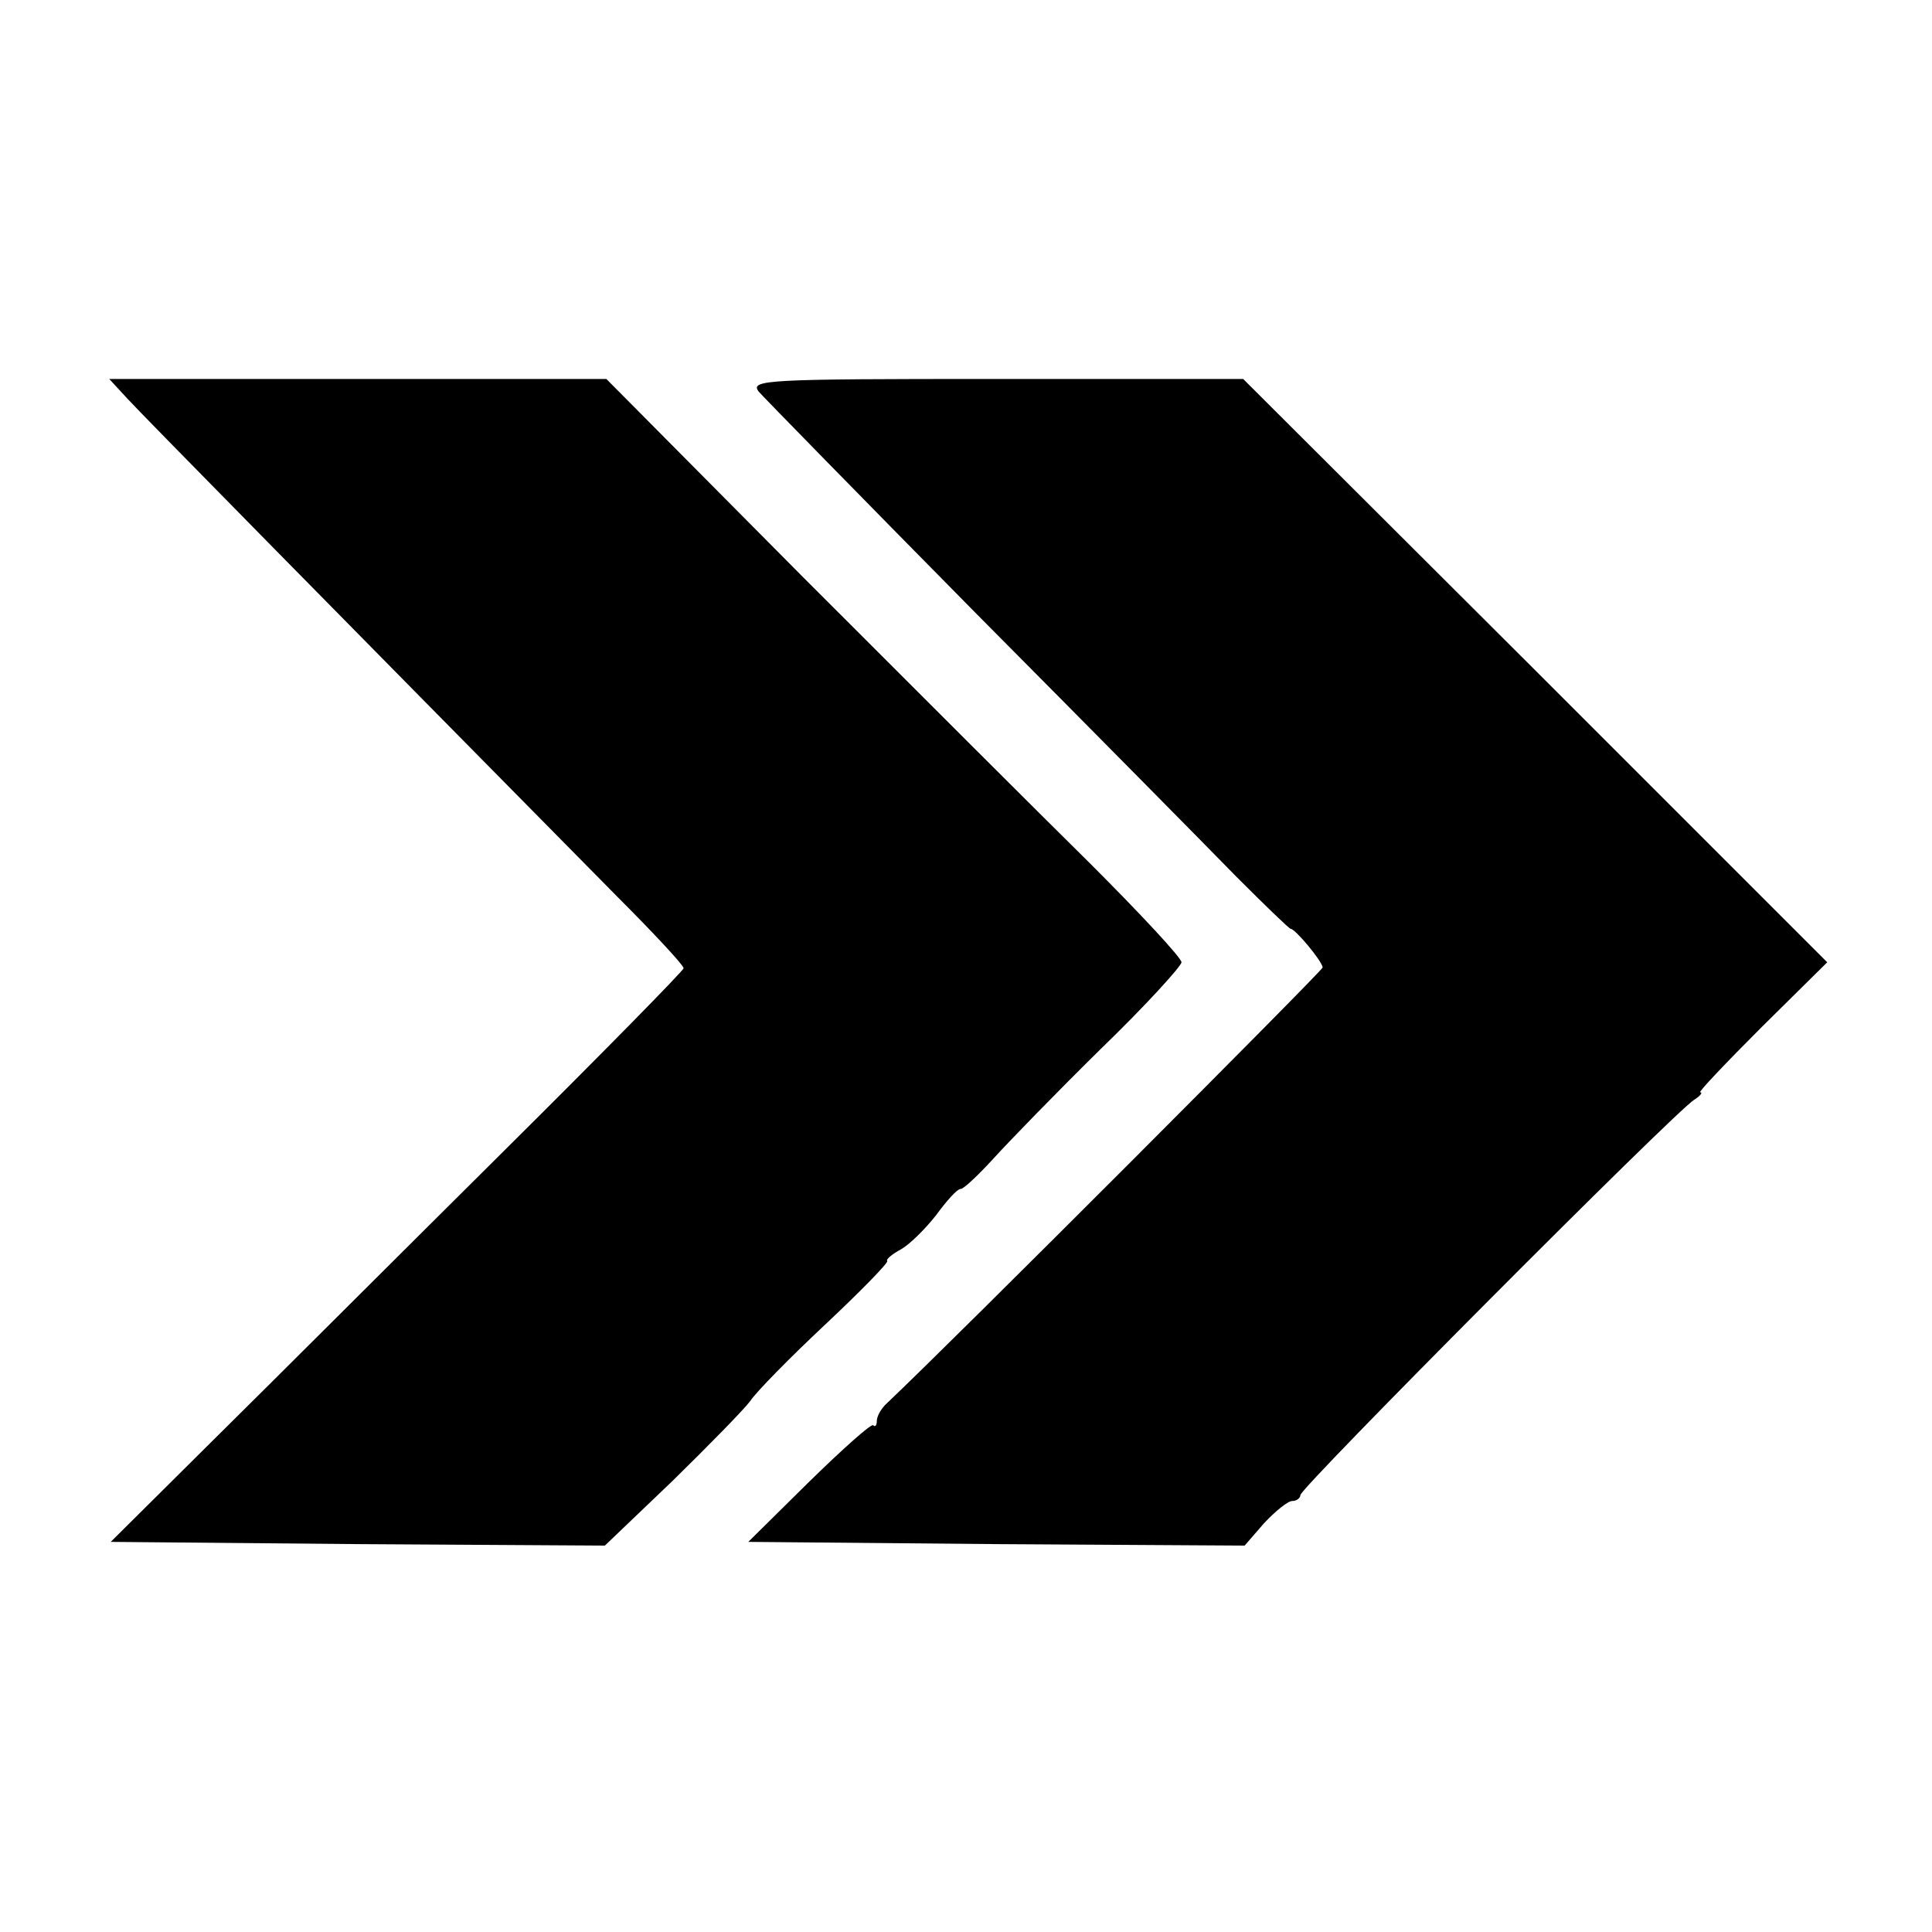
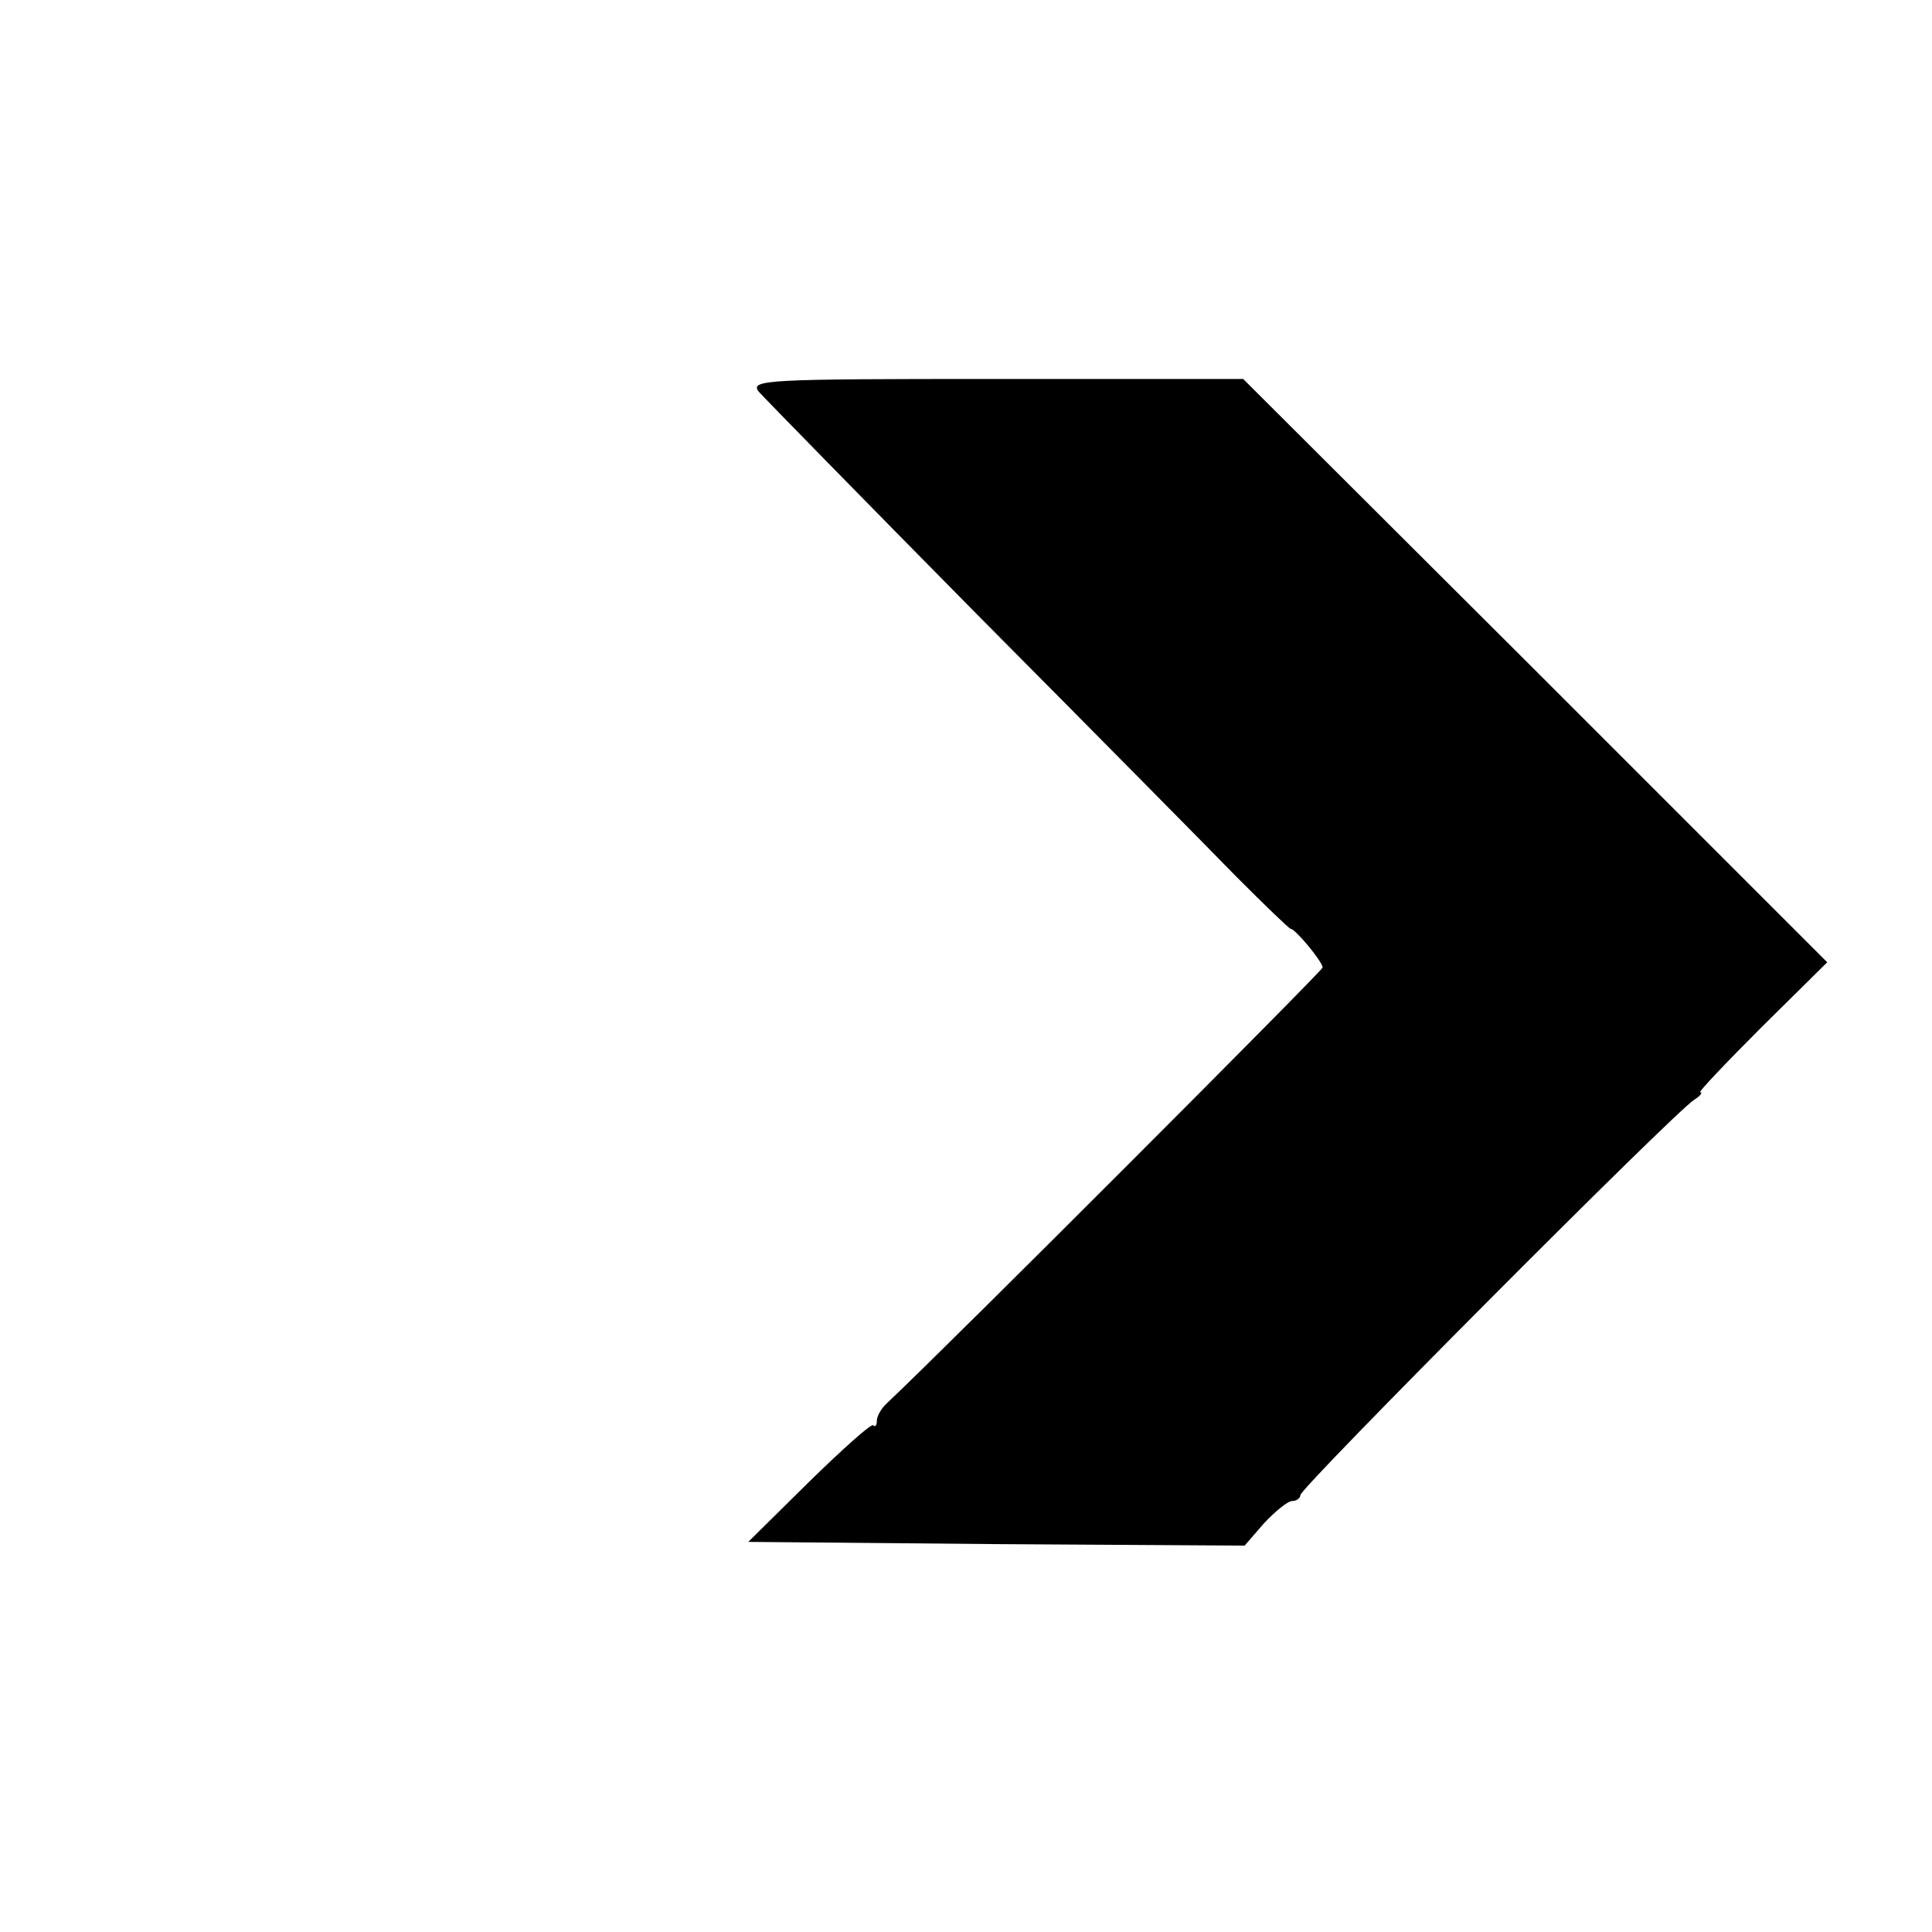
<svg xmlns="http://www.w3.org/2000/svg" version="1.0" width="260pt" height="260pt" viewBox="0 0 260 260" preserveAspectRatio="xMidYMid meet">
  <g transform="translate(0,260) scale(0.1,-0.1)" fill="#000000" stroke="none">
-     <path d="M171 2064 c20 -22 285 -291 659 -670 50 -50 90 -93 90 -97 0 -3 -109 -114 -243 -247 -133 -132 -306 -305 -385 -383 l-143 -142 332 -3 333 -2 91 87 c50 49 97 97 105 108 7 11 52 57 100 102 48 45 86 84 84 86 -2 2 6 9 19 16 12 7 33 28 47 46 14 19 28 35 33 35 4 0 24 19 45 42 20 22 85 89 144 147 60 58 108 111 108 116 0 6 -55 65 -122 132 -68 67 -242 241 -388 387 l-264 266 -335 0 -334 0 24 -26z" />
    <path d="M1021 2073 c8 -9 140 -144 294 -300 154 -155 311 -314 349 -353 38 -38 71 -70 73 -70 6 0 42 -43 43 -52 0 -4 -494 -499 -586 -586 -8 -7 -14 -18 -14 -24 0 -6 -2 -9 -5 -6 -3 2 -41 -32 -86 -76 l-82 -81 334 -3 334 -2 26 30 c15 16 32 30 38 30 6 0 11 4 11 8 0 10 505 517 530 532 8 5 12 10 8 10 -3 0 34 39 83 88 l88 87 -393 393 -393 392 -333 0 c-309 0 -331 -1 -319 -17z" />
  </g>
</svg>